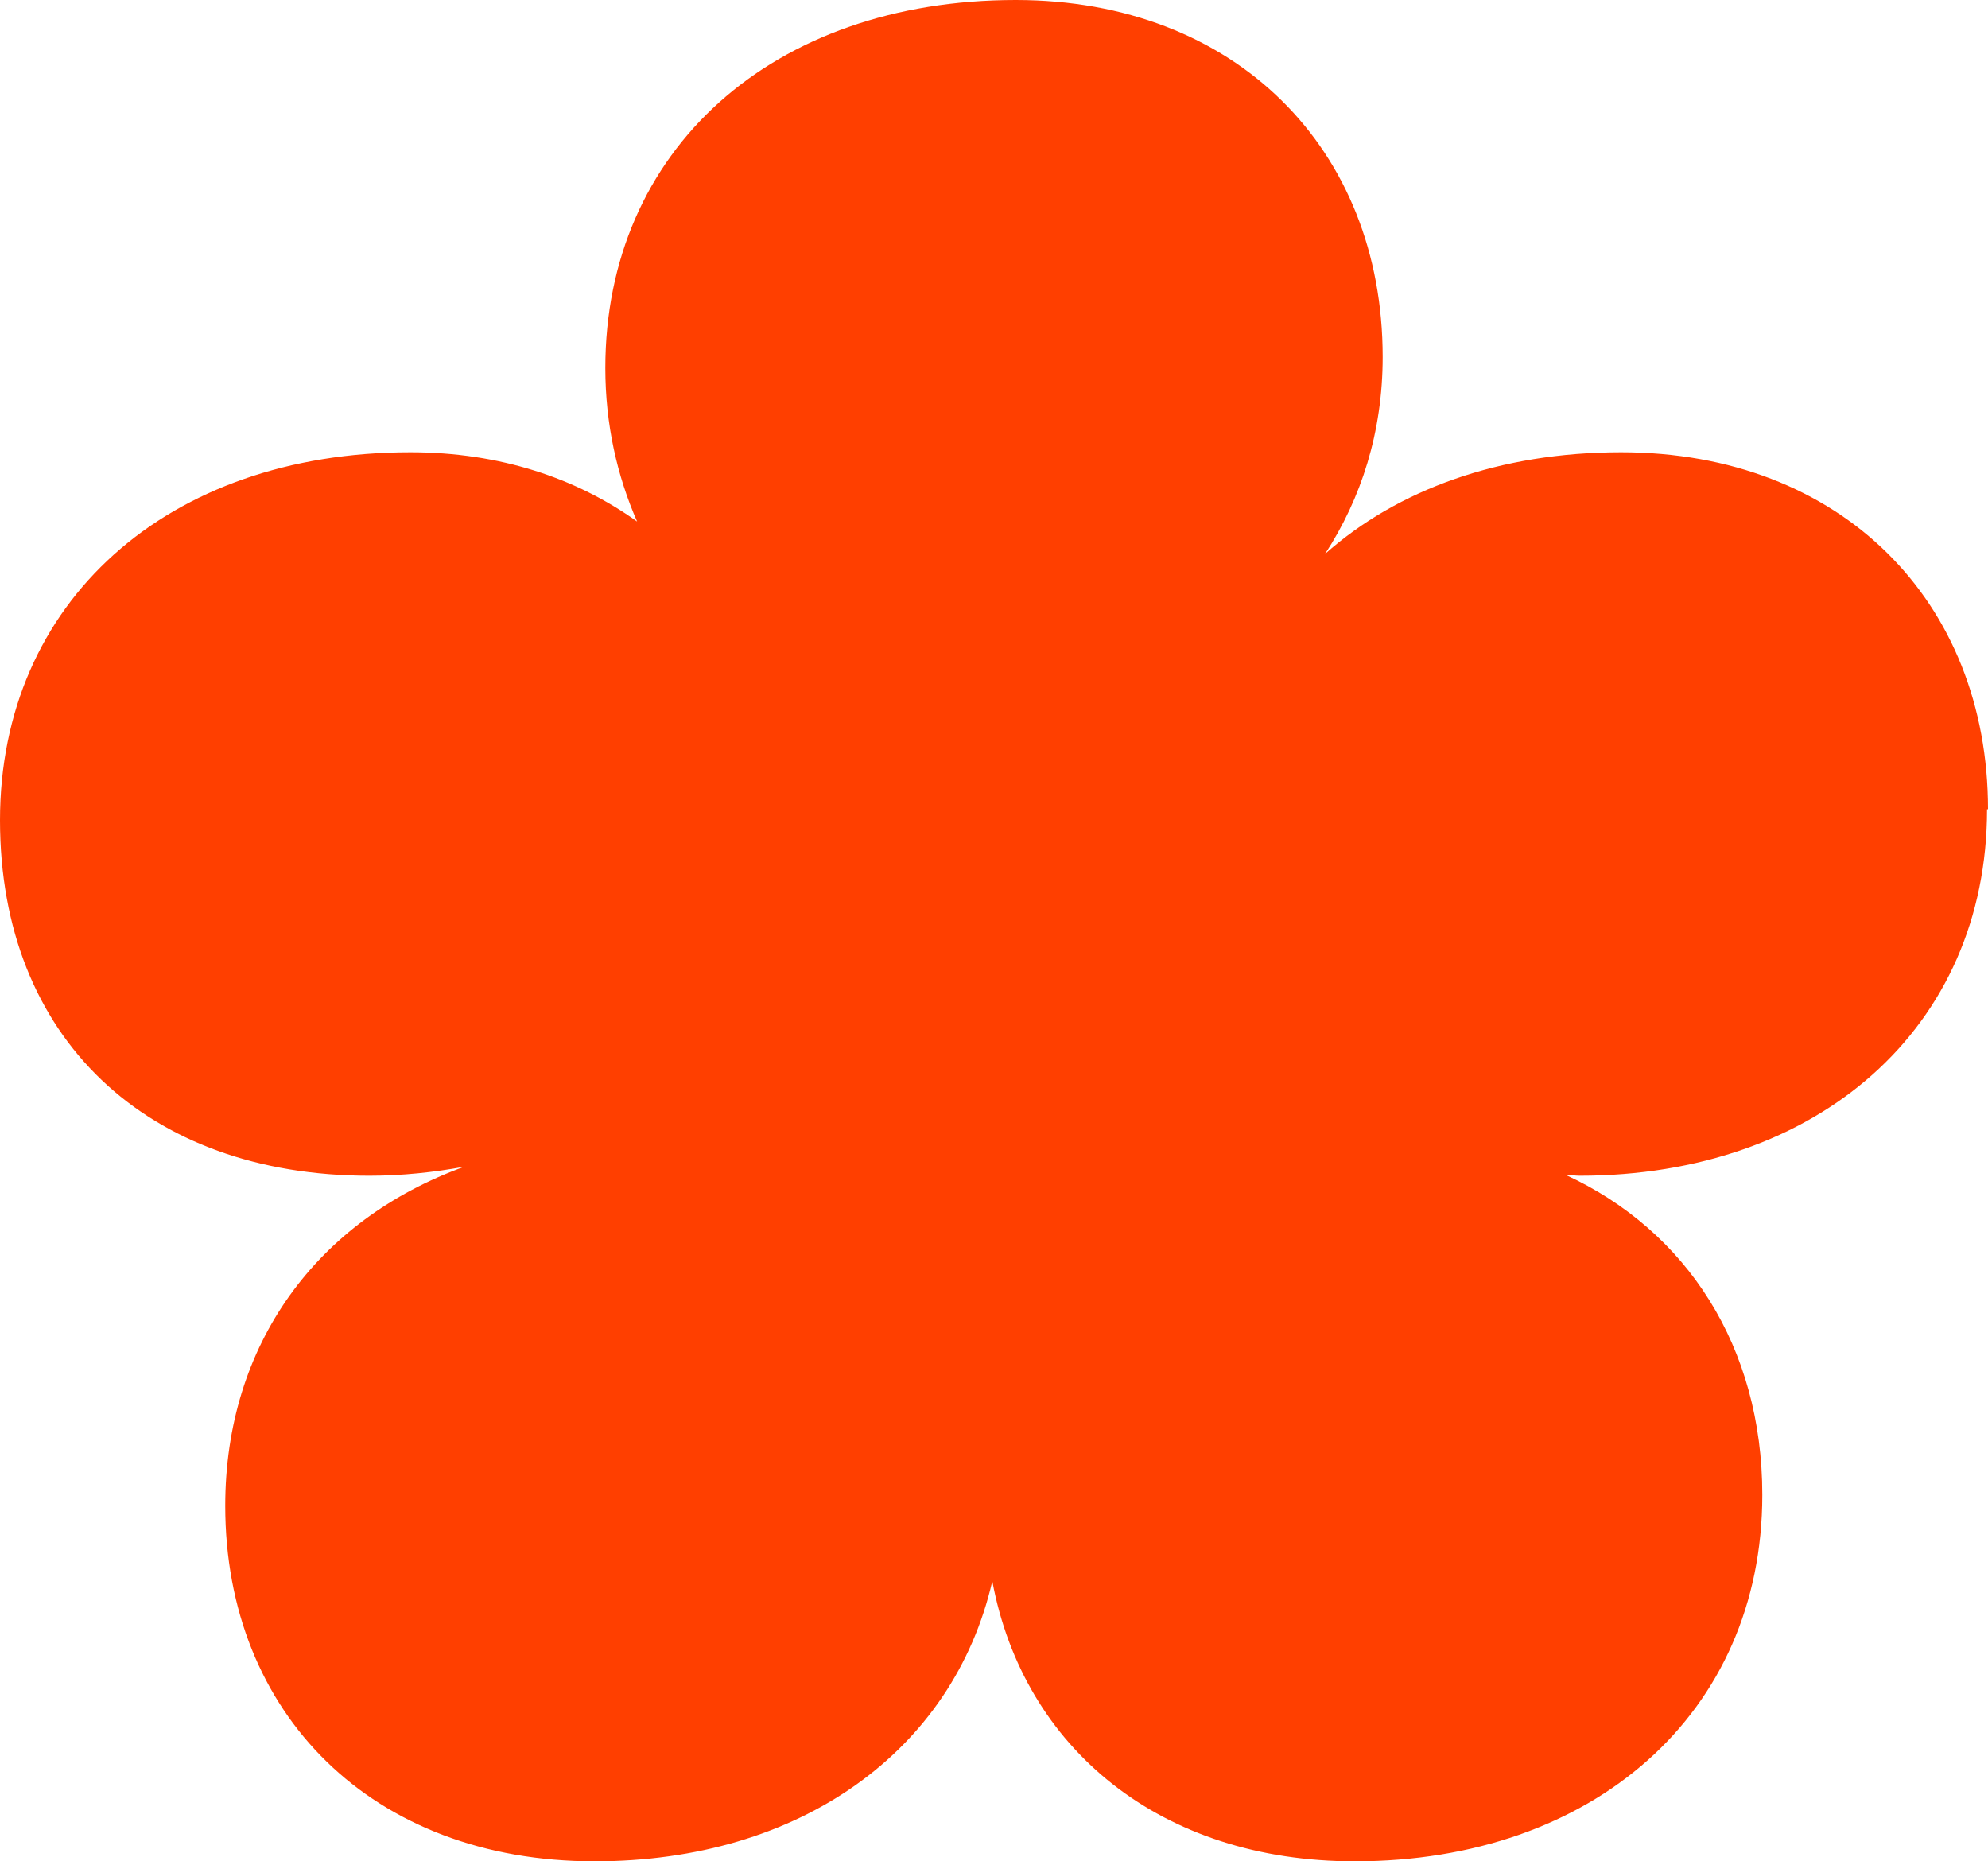
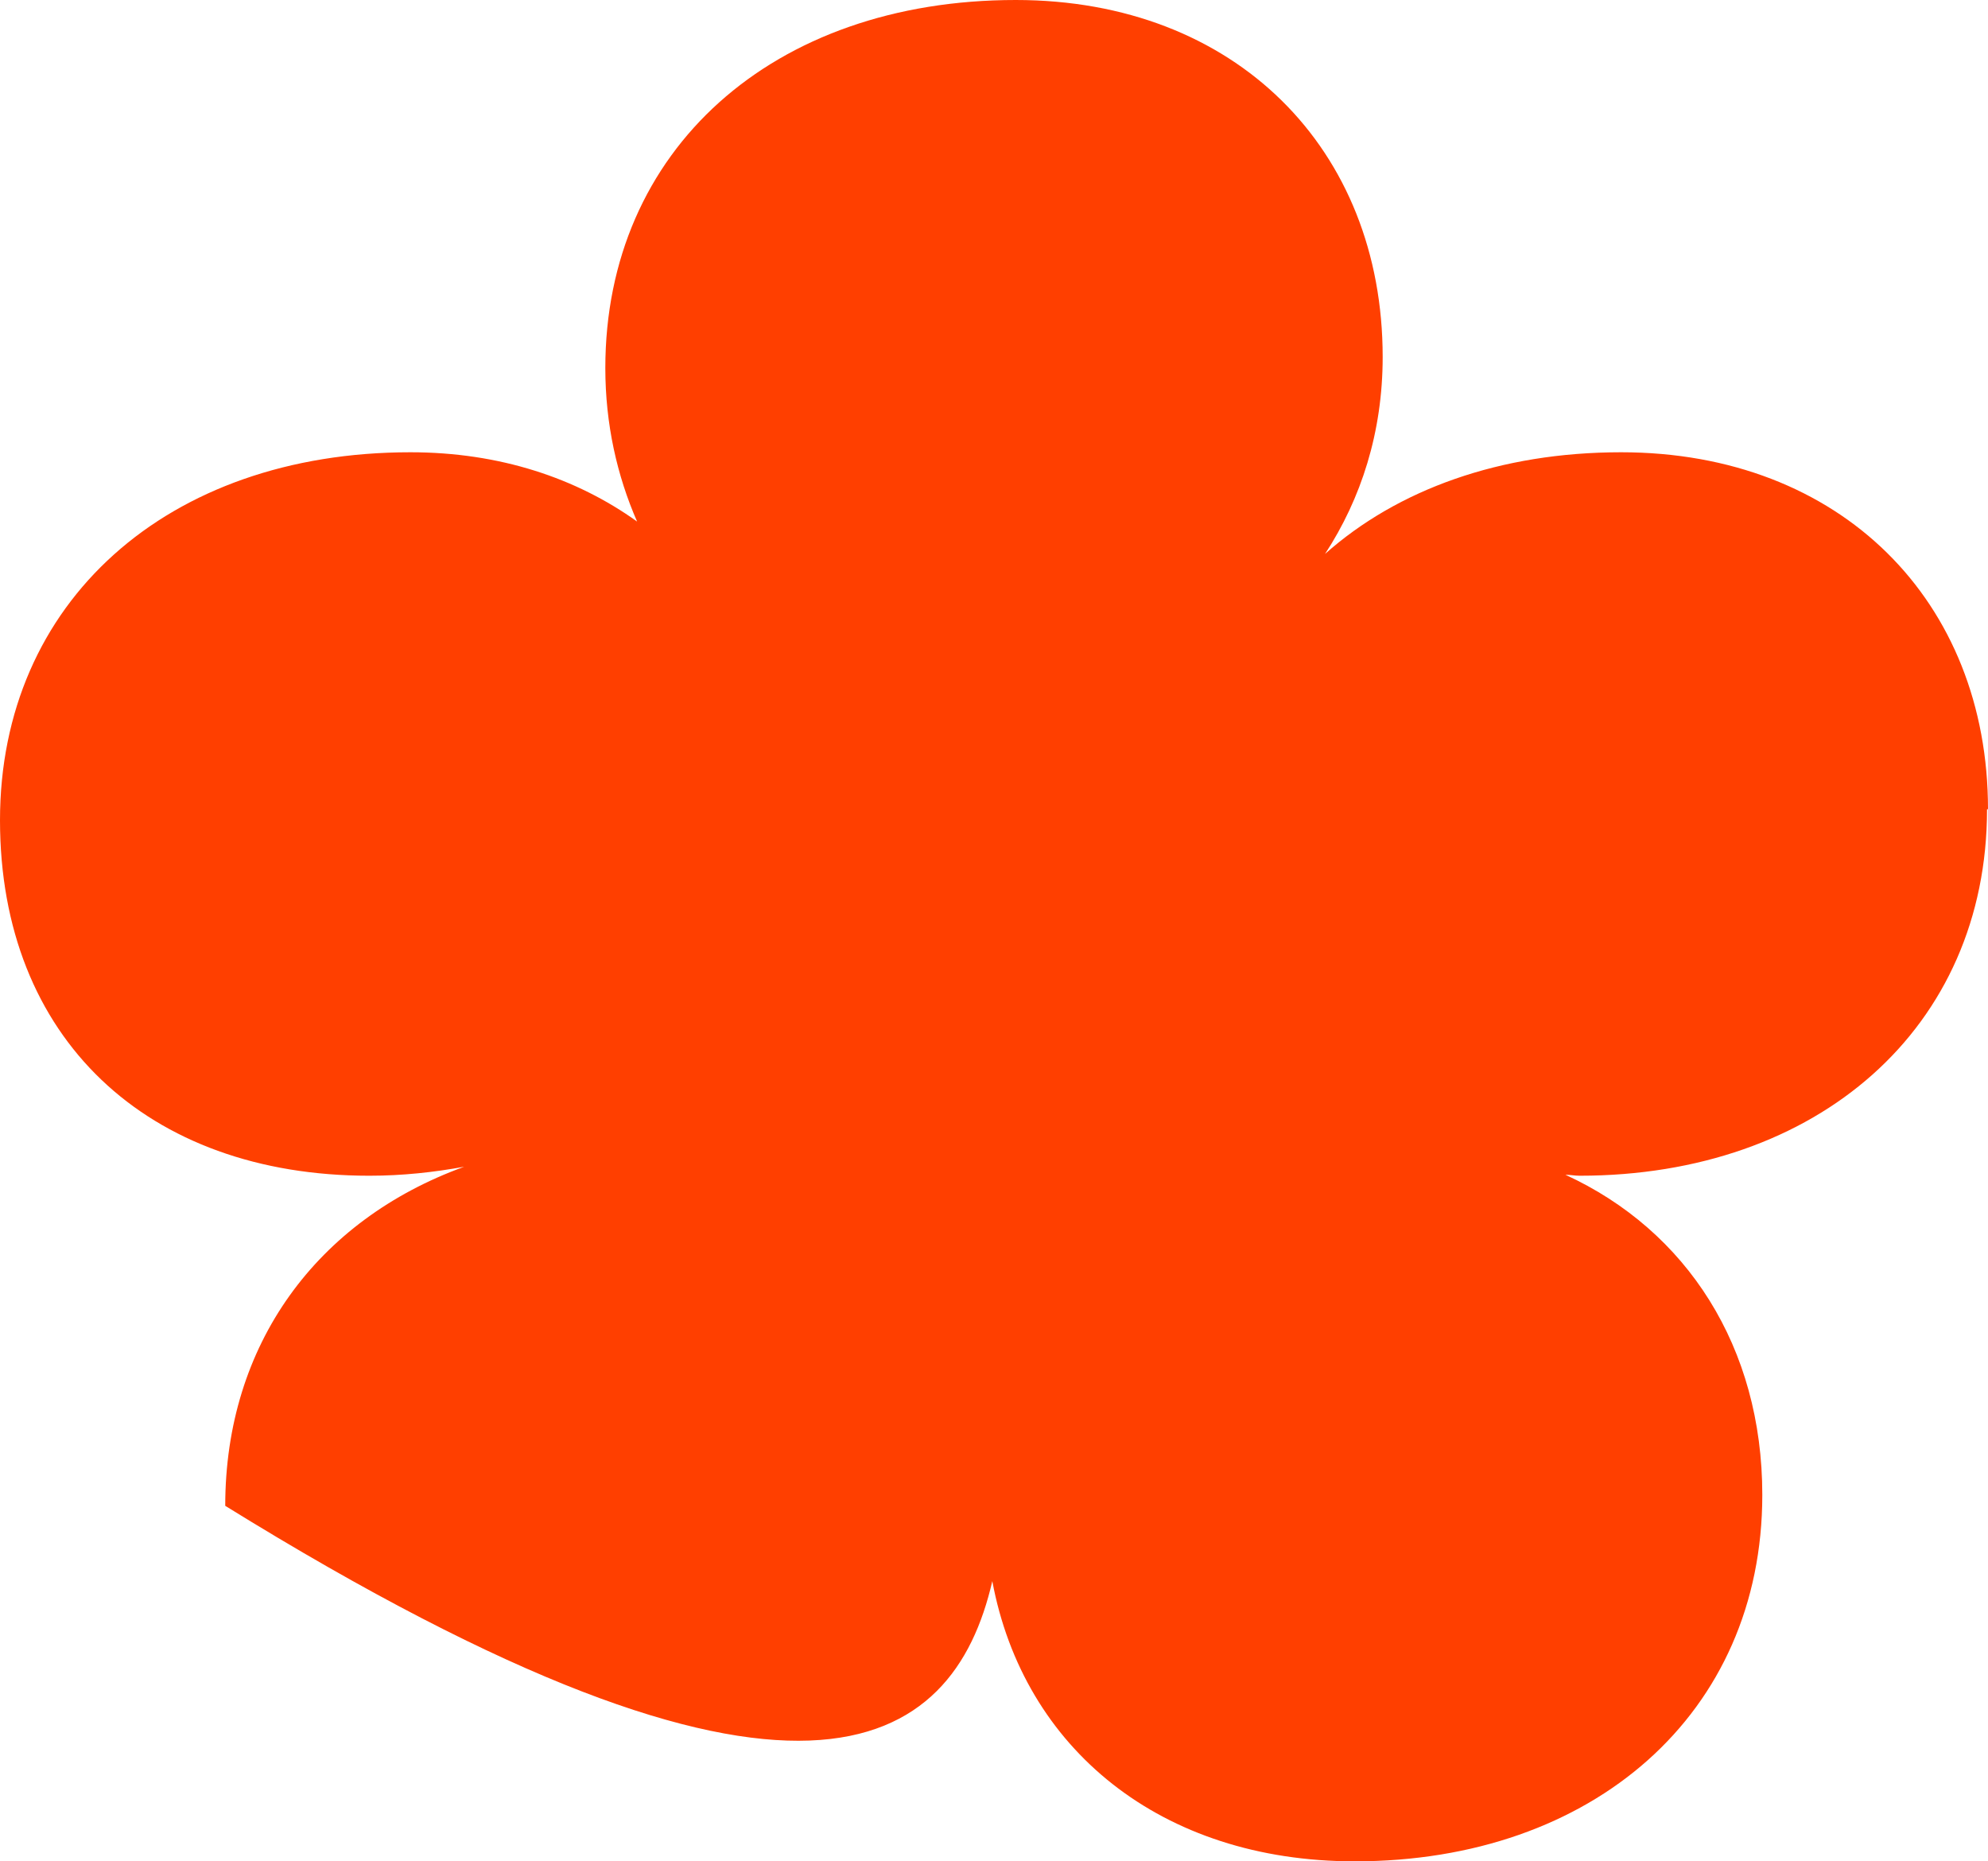
<svg xmlns="http://www.w3.org/2000/svg" width="47" height="44" viewBox="0 0 47 44" fill="none">
-   <path id="Vector" d="M47 19.13C47 14.215 43.523 10.691 38.325 10.691C35.461 10.691 33.035 11.575 31.326 13.095C32.18 11.787 32.689 10.219 32.689 8.439C32.689 3.524 29.212 0 24.014 0C18.262 0 14.311 3.548 14.311 8.699C14.311 10.03 14.589 11.245 15.062 12.329C13.63 11.303 11.816 10.691 9.703 10.691C3.95 10.691 0 14.238 0 19.389C0 24.54 3.477 27.793 8.732 27.793C9.518 27.793 10.257 27.711 10.973 27.581C7.496 28.842 5.325 31.777 5.325 35.596C5.325 40.511 8.802 44 14.057 44C18.909 44 22.535 41.395 23.46 37.376C24.199 41.336 27.445 44 32.03 44C37.655 44 41.664 40.511 41.664 35.337C41.664 31.848 39.885 29.09 37.009 27.77C37.124 27.77 37.228 27.793 37.344 27.793C42.969 27.793 46.977 24.304 46.977 19.13H47Z" fill="#FF3F00" />
+   <path id="Vector" d="M47 19.13C47 14.215 43.523 10.691 38.325 10.691C35.461 10.691 33.035 11.575 31.326 13.095C32.18 11.787 32.689 10.219 32.689 8.439C32.689 3.524 29.212 0 24.014 0C18.262 0 14.311 3.548 14.311 8.699C14.311 10.03 14.589 11.245 15.062 12.329C13.63 11.303 11.816 10.691 9.703 10.691C3.95 10.691 0 14.238 0 19.389C0 24.54 3.477 27.793 8.732 27.793C9.518 27.793 10.257 27.711 10.973 27.581C7.496 28.842 5.325 31.777 5.325 35.596C18.909 44 22.535 41.395 23.46 37.376C24.199 41.336 27.445 44 32.03 44C37.655 44 41.664 40.511 41.664 35.337C41.664 31.848 39.885 29.09 37.009 27.77C37.124 27.77 37.228 27.793 37.344 27.793C42.969 27.793 46.977 24.304 46.977 19.13H47Z" fill="#FF3F00" />
</svg>